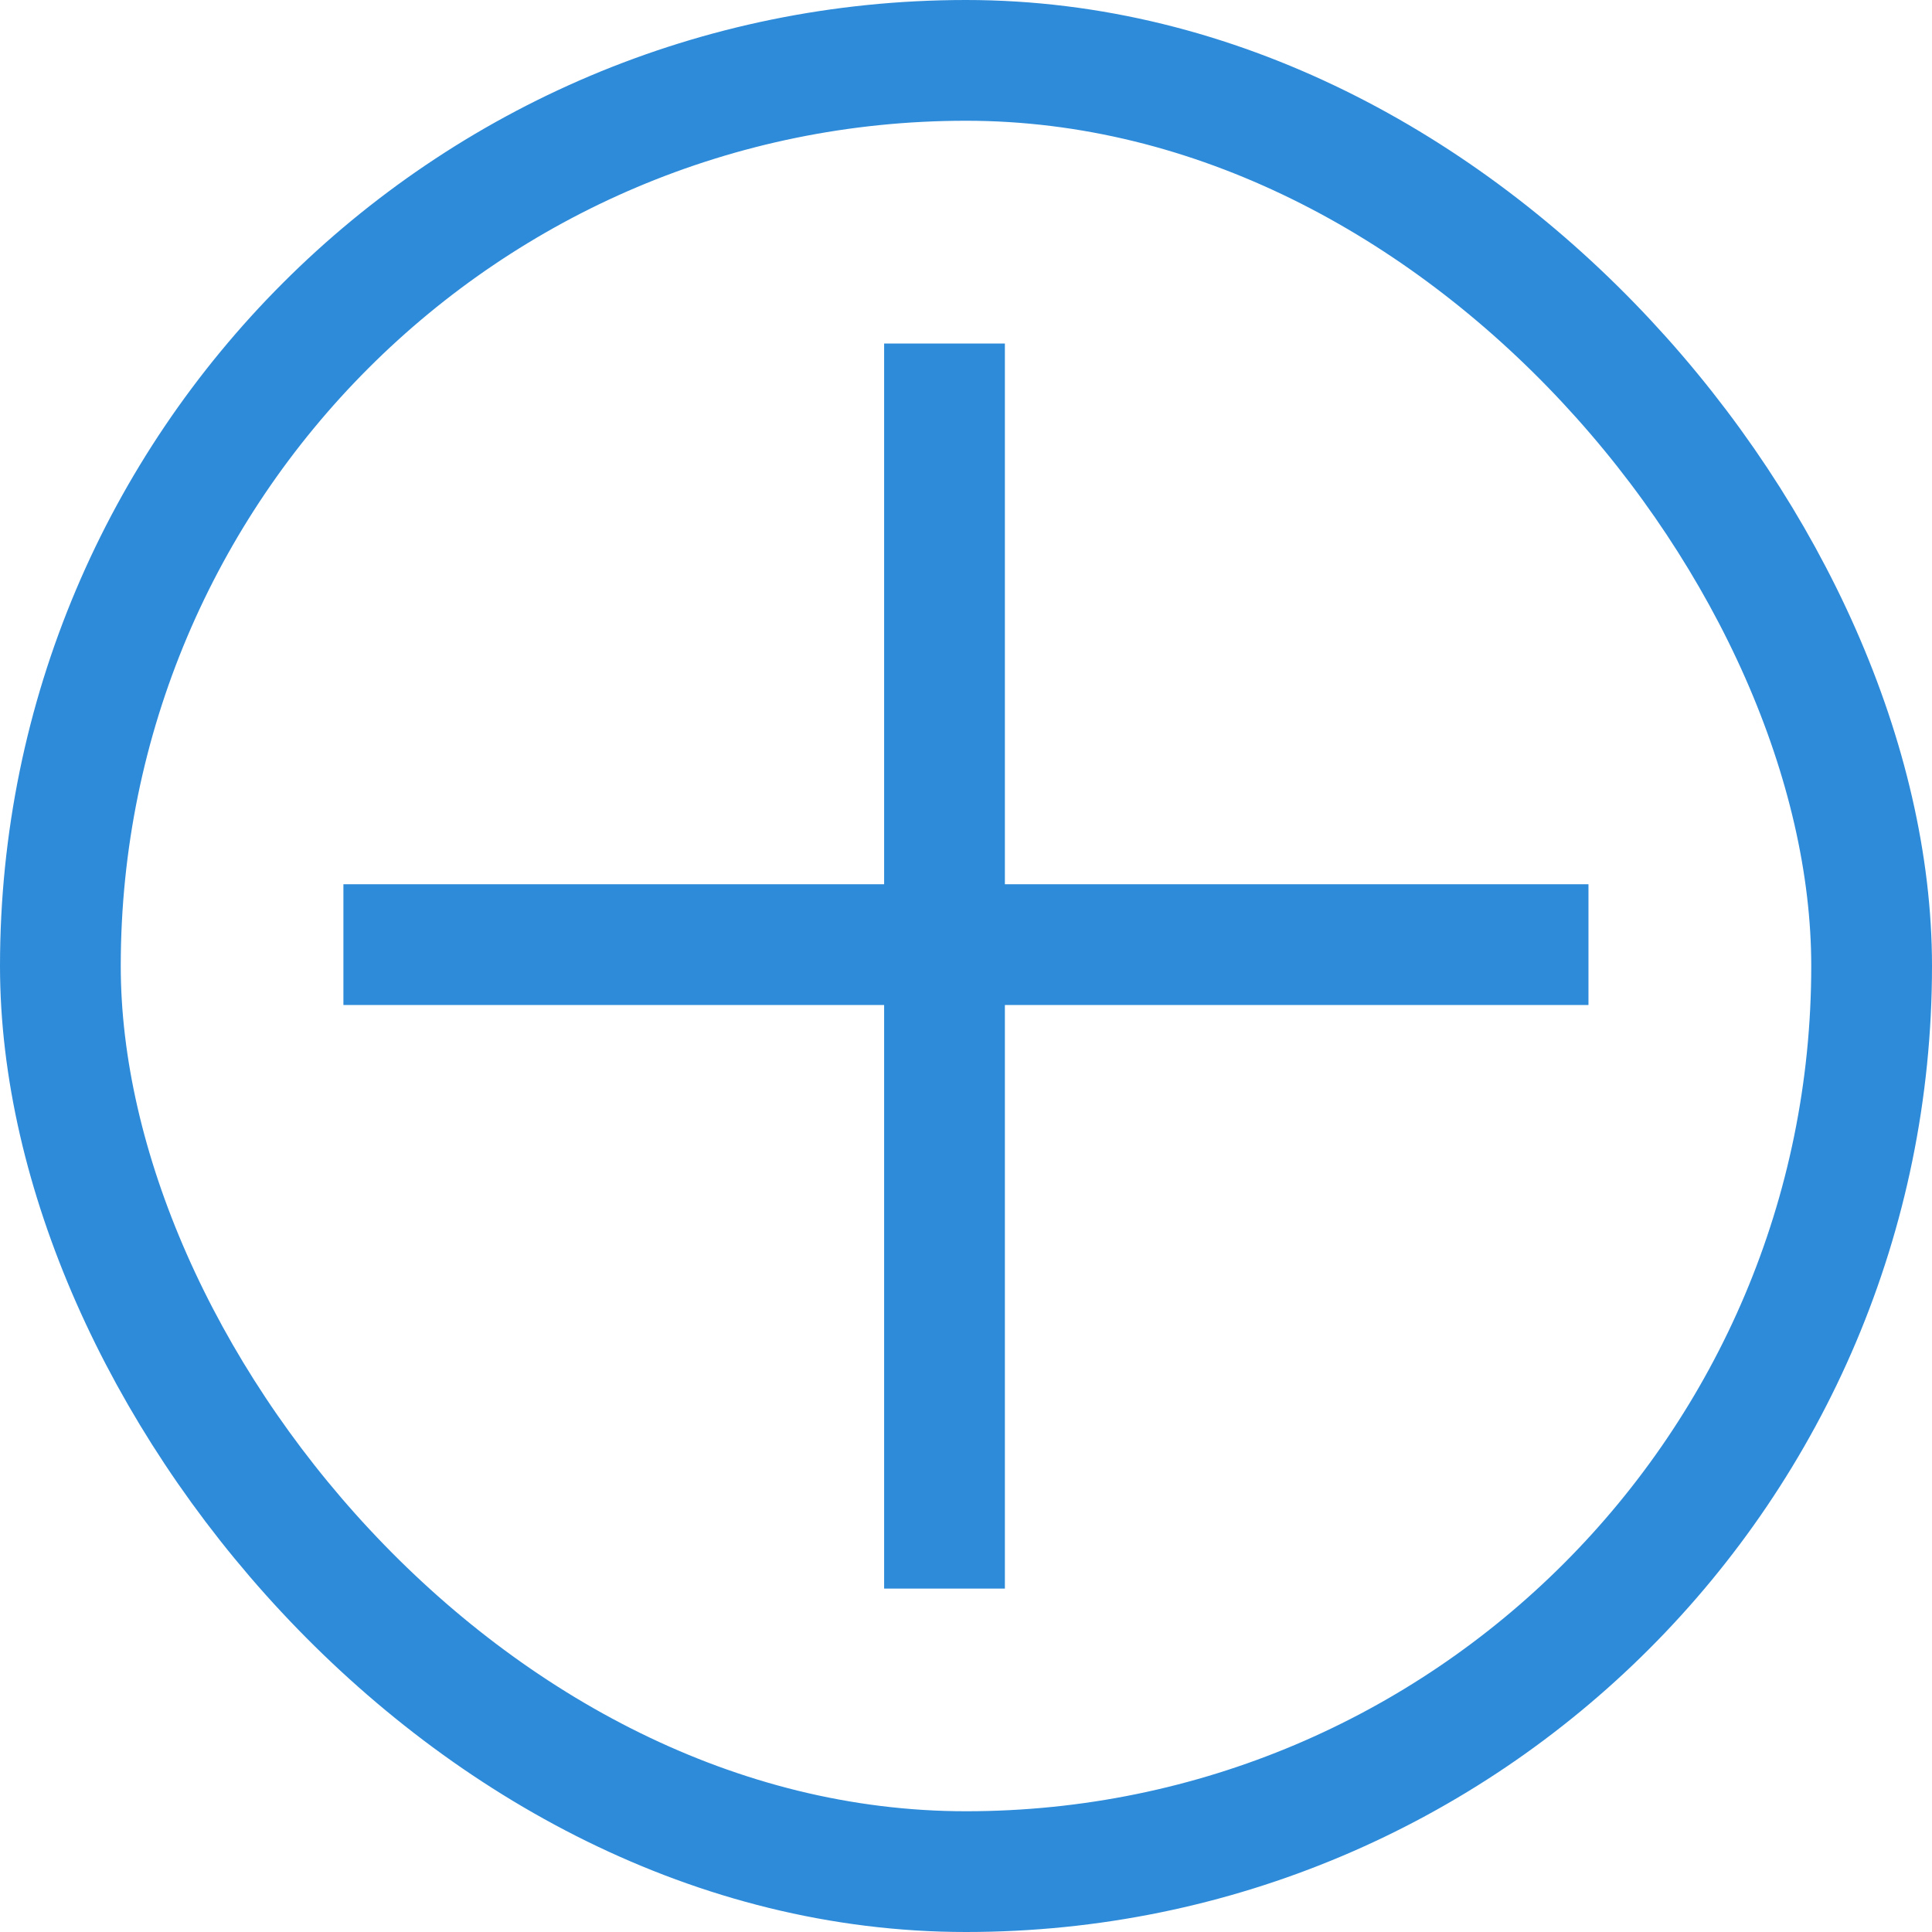
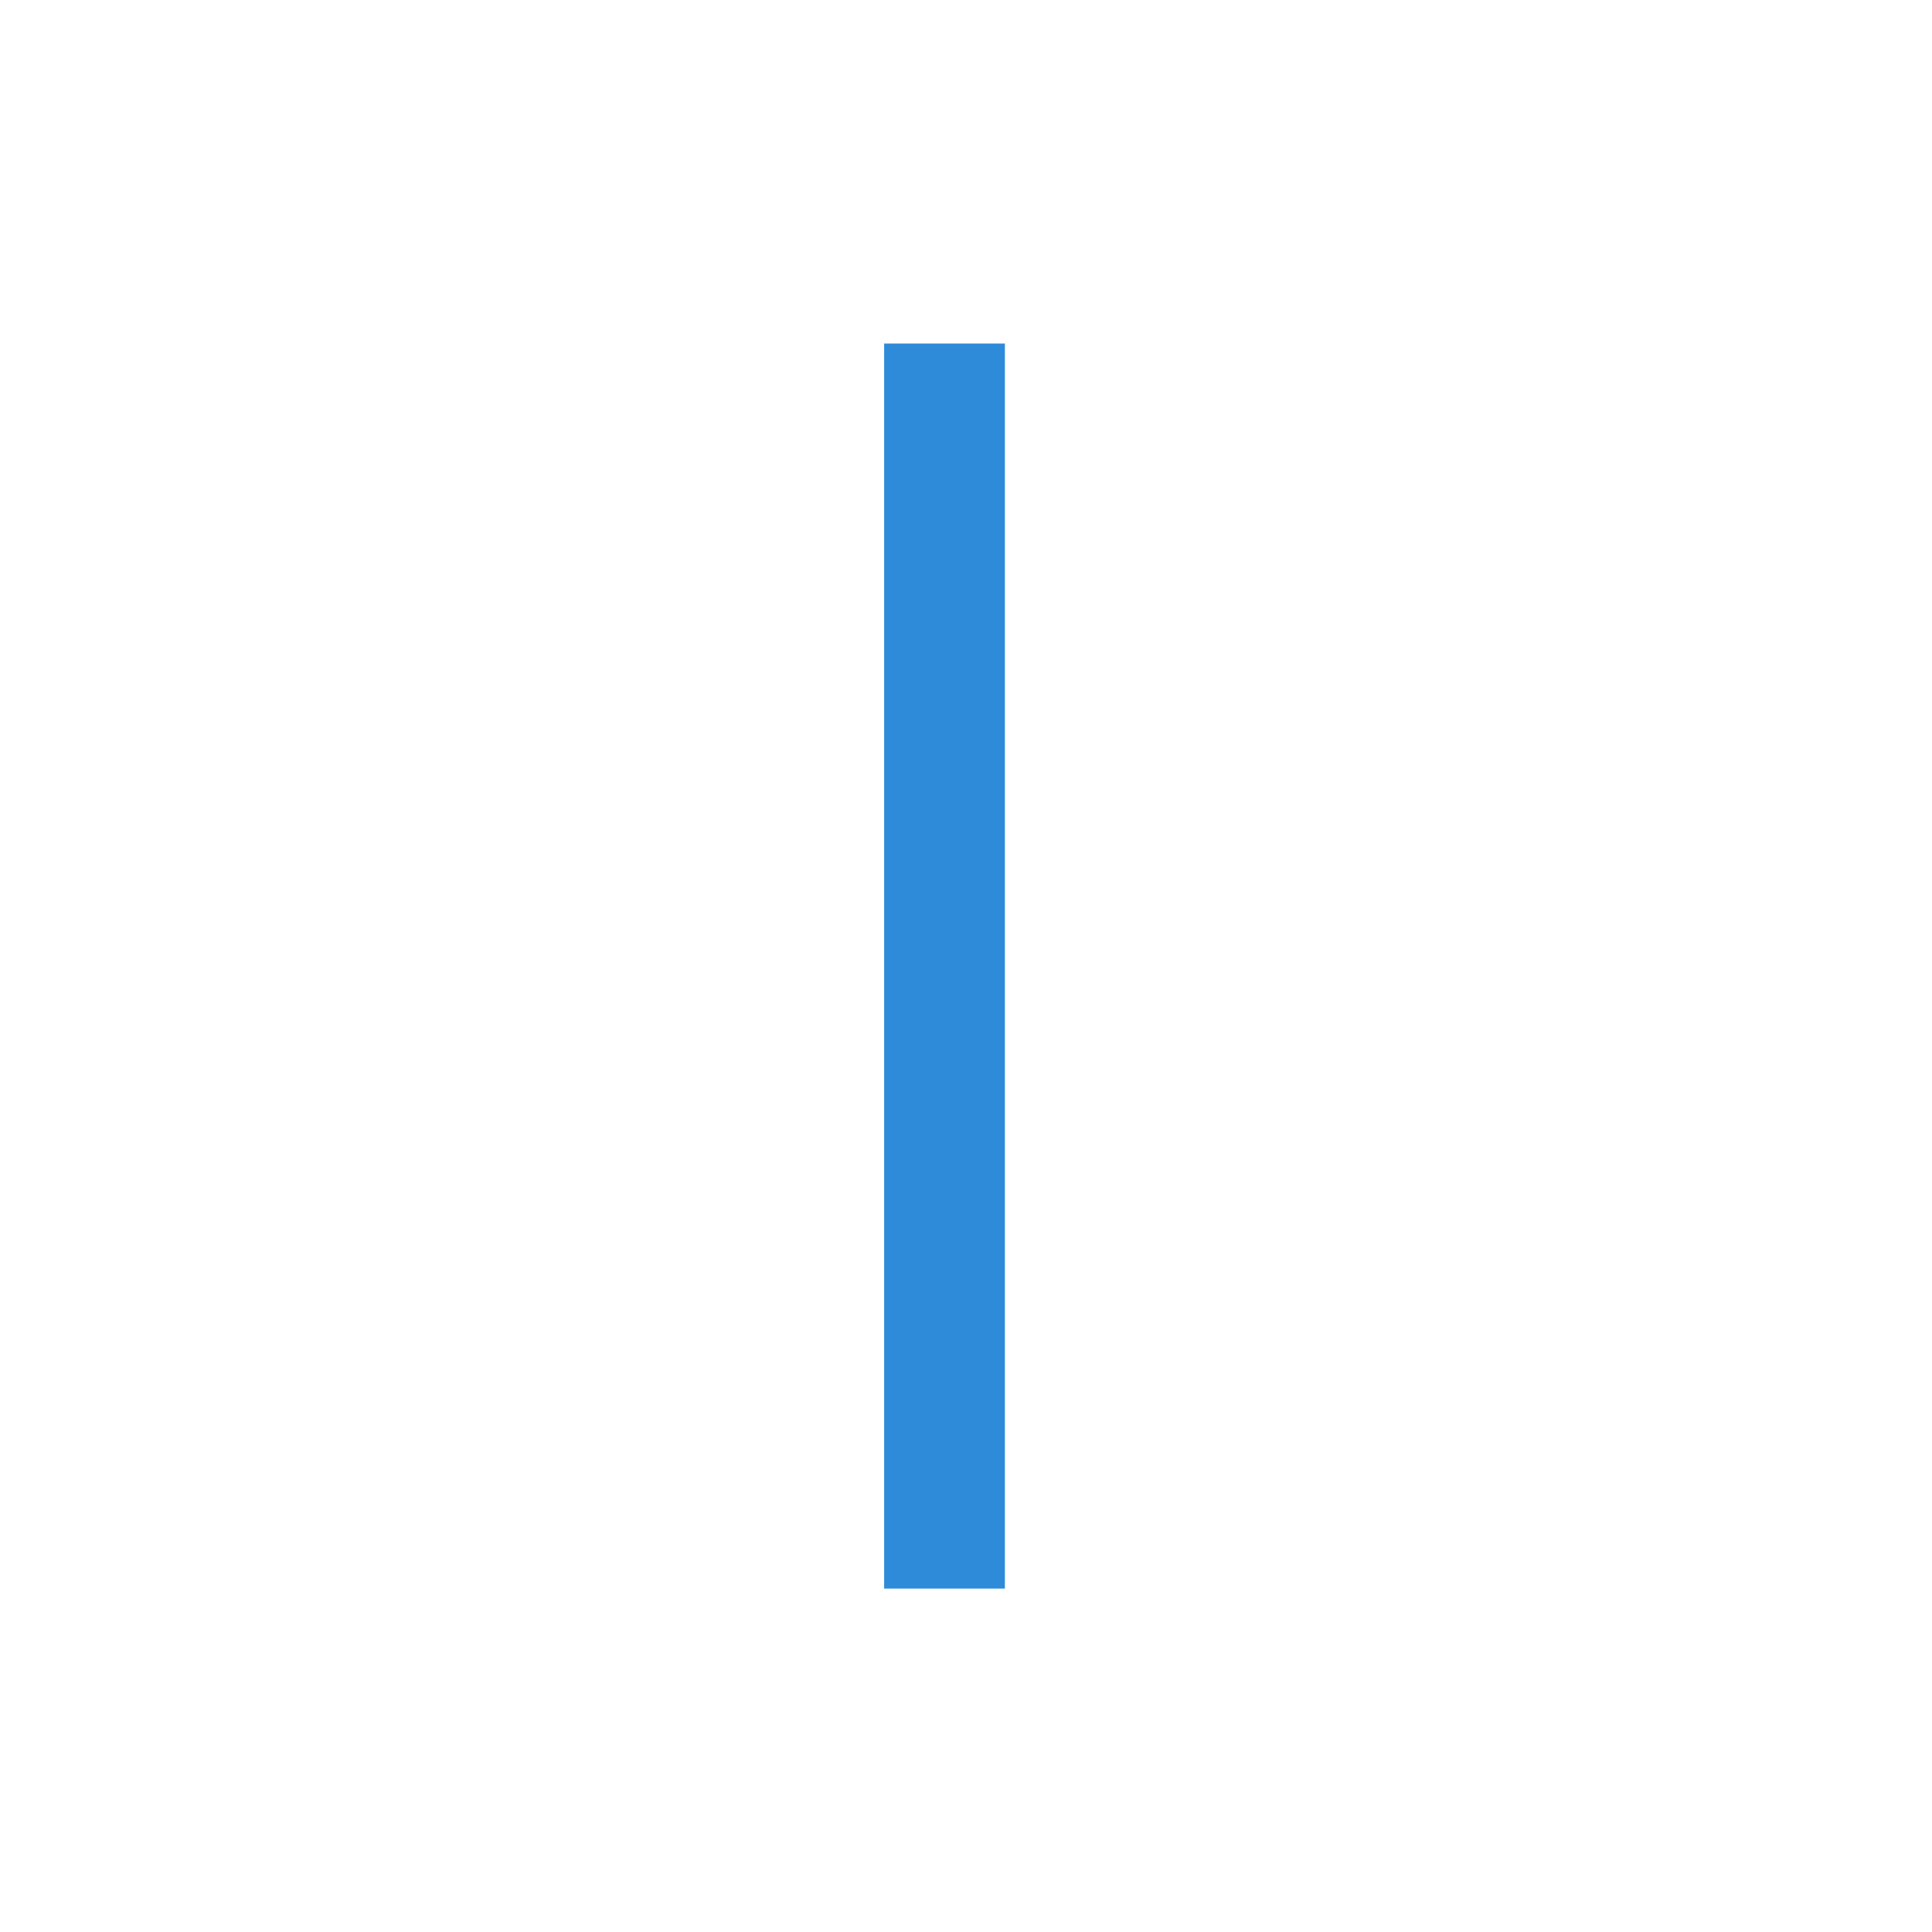
<svg xmlns="http://www.w3.org/2000/svg" width="16" height="16" viewBox="0 0 16 16" fill="none">
-   <rect x="0.5" y="0.5" width="15" height="15" rx="7.5" stroke="#2E8BD9" />
-   <path d="M13.155 7.823L2.844 7.823" stroke="#2E8BD9" />
  <path d="M7.822 2.845V13.156" stroke="#2E8BD9" />
</svg>